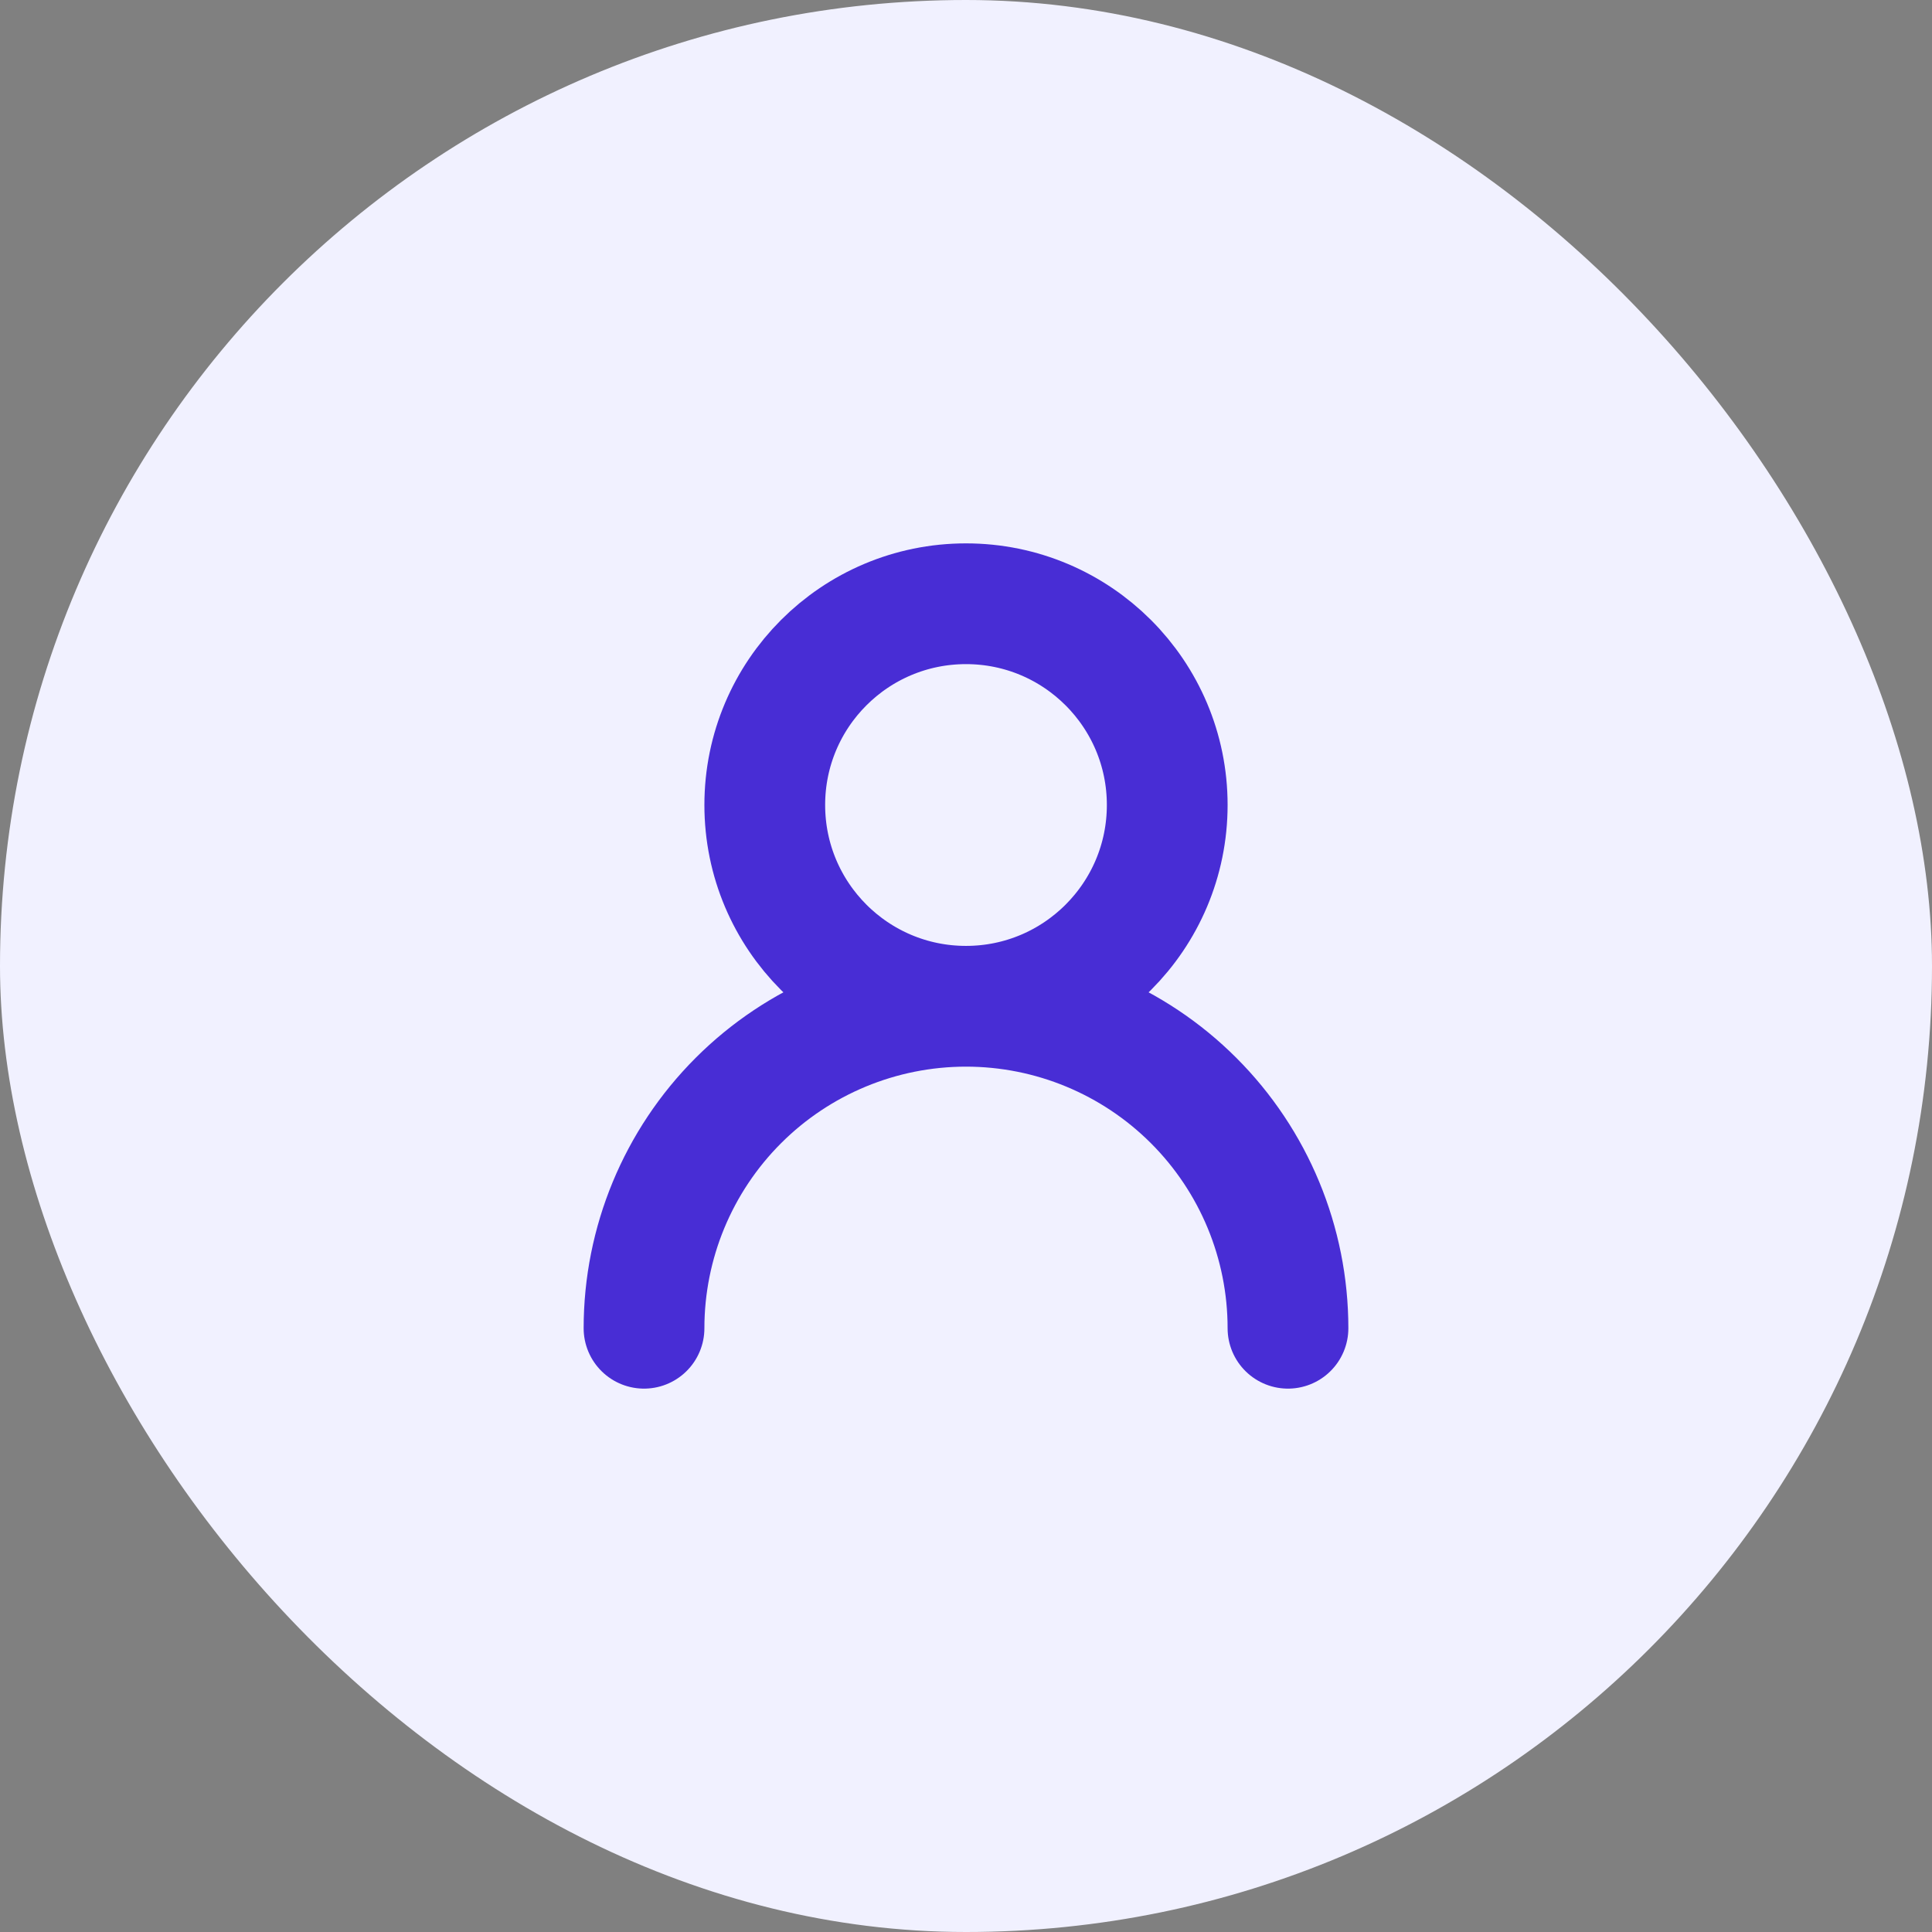
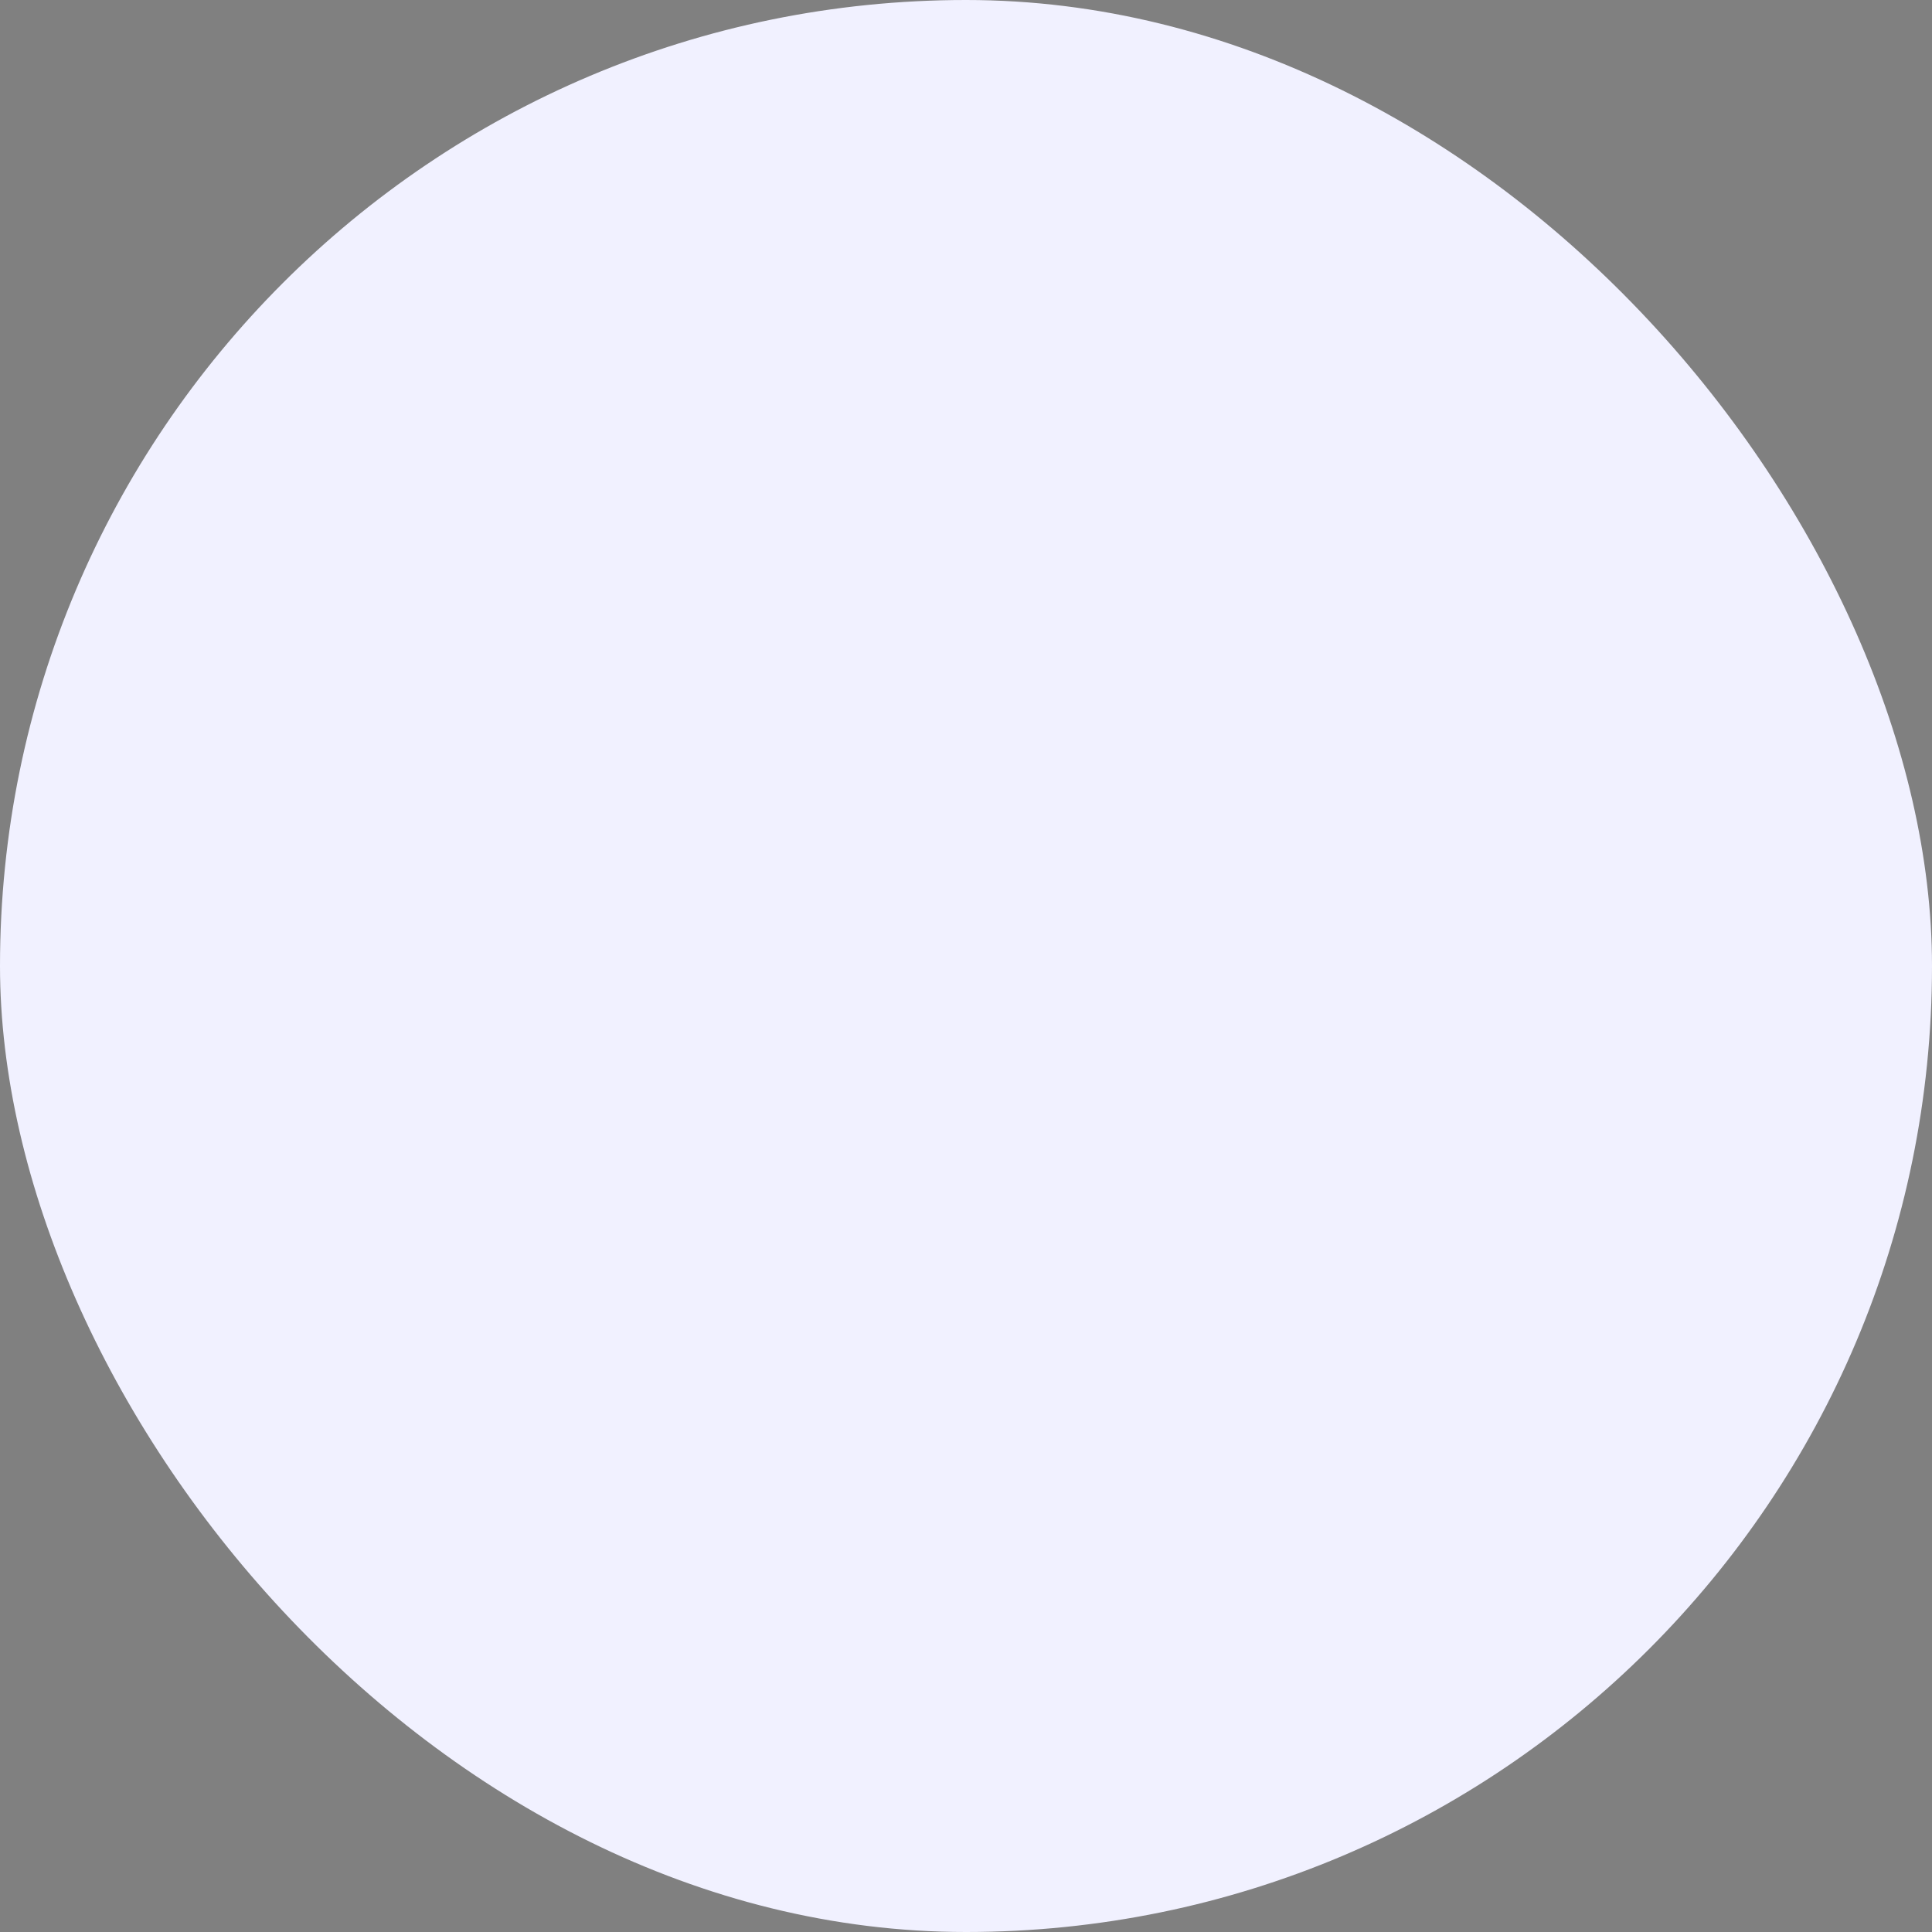
<svg xmlns="http://www.w3.org/2000/svg" width="32" height="32" viewBox="0 0 32 32" fill="none">
  <rect x="0" y="0" width="32" height="32" fill="#808080" stroke="none" />
  <rect width="32" height="32" rx="16" fill="#F1F1FF" />
-   <path d="M16 16.667C17.841 16.667 19.333 15.174 19.333 13.333C19.333 11.492 17.841 10 16 10C14.159 10 12.667 11.492 12.667 13.333C12.667 15.174 14.159 16.667 16 16.667ZM16 16.667C17.415 16.667 18.771 17.229 19.771 18.229C20.771 19.229 21.333 20.585 21.333 22M16 16.667C14.585 16.667 13.229 17.229 12.229 18.229C11.229 19.229 10.667 20.585 10.667 22" stroke="#482DD5" stroke-width="2" stroke-linecap="round" stroke-linejoin="round" />
</svg>